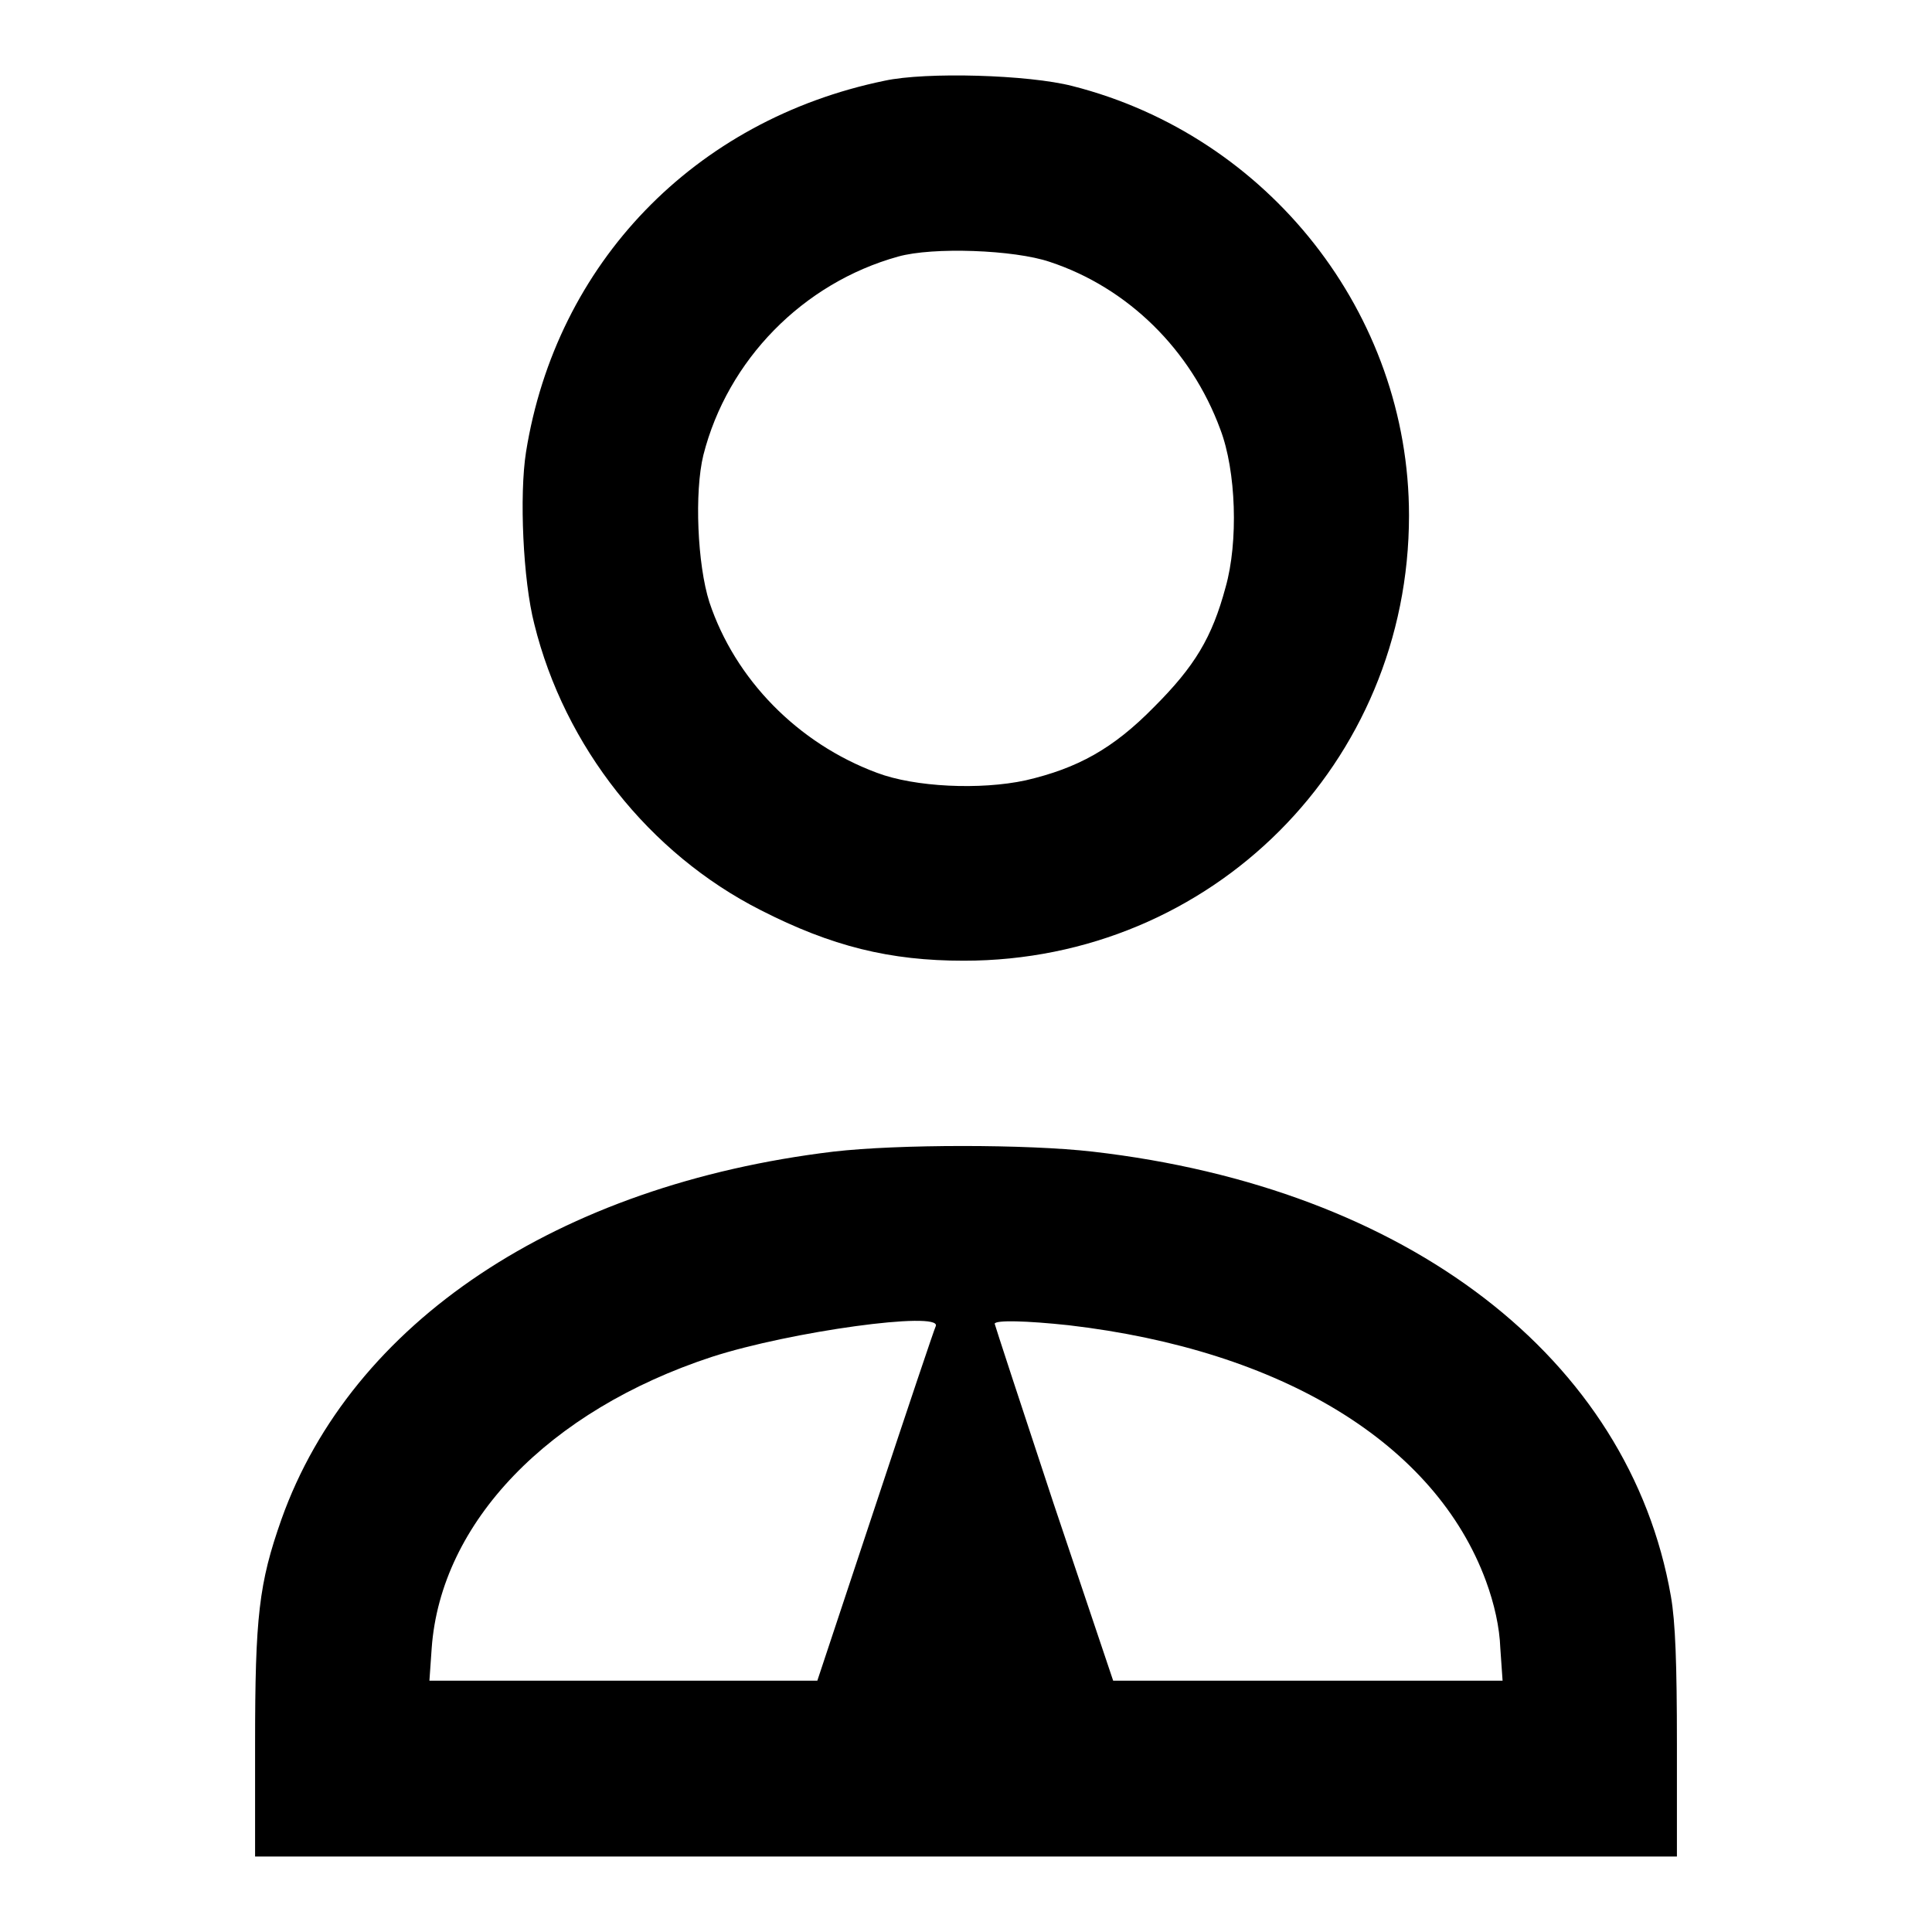
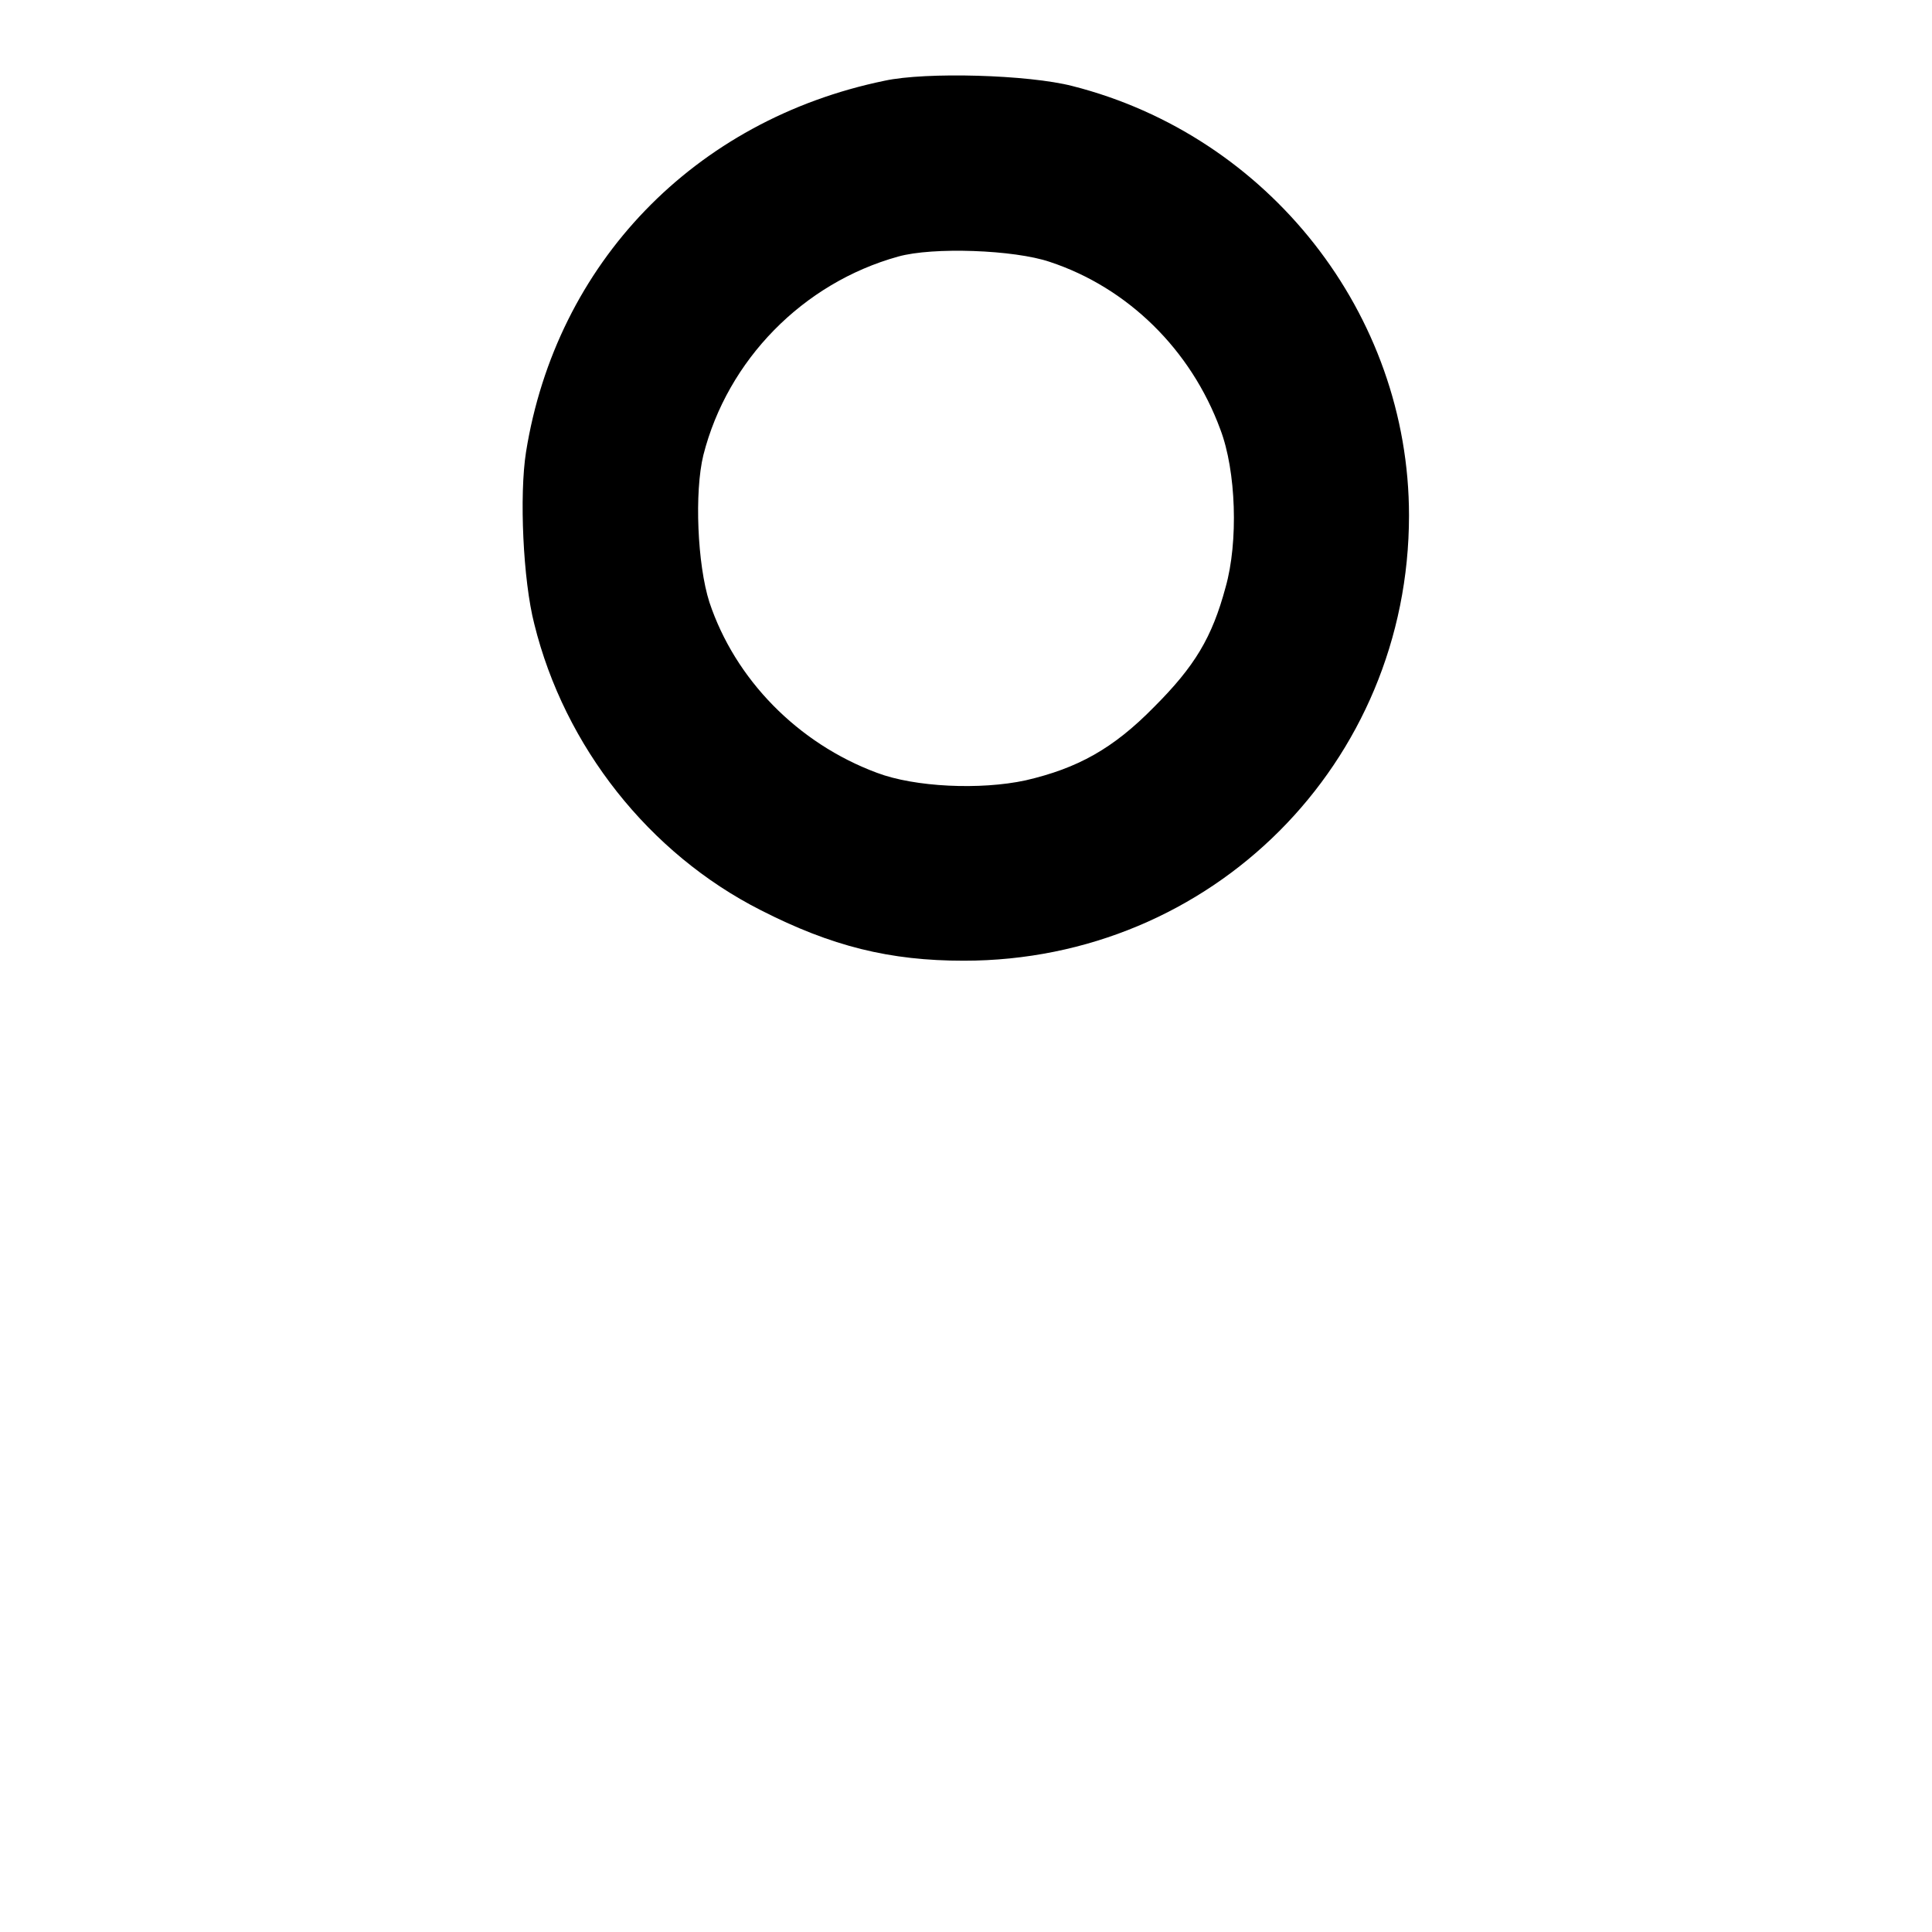
<svg xmlns="http://www.w3.org/2000/svg" version="1.1" x="0px" y="0px" viewBox="0 0 256 256" enable-background="new 0 0 256 256" xml:space="preserve">
  <g>
    <g>
      <g>
        <path fill="#000000" d="M117.2,10.7c-25.2,5.2-43.5,24.2-47.5,49.2c-0.9,5.7-0.4,17,1.1,22.8c4,16.2,15.2,30.4,30,37.9c9.4,4.8,17.1,6.7,26.9,6.7c32.9,0,59-26.2,59-59c0-26.7-18.6-50.3-44.6-56.9C136.3,9.9,122.7,9.5,117.2,10.7z M139.1,34.7c10.3,3.4,18.7,11.6,22.6,22.2c2.1,5.5,2.4,14.9,0.7,20.9c-1.8,6.7-4.1,10.5-9.5,15.9c-5.4,5.5-10.1,8.1-17,9.7c-6,1.3-14.7,0.9-19.7-1c-10.5-3.9-18.8-12.4-22.2-22.6c-1.6-5-2-14.6-0.8-19.5c3.2-12.6,13.2-22.8,25.8-26.3C123.6,32.7,134.4,33.1,139.1,34.7z" />
-         <path fill="#000000" d="M110.4,152.6c-36.5,4.4-63.8,22.6-73.1,48.7c-3,8.5-3.5,12.9-3.5,29.8V246H128h94.2v-14.9c0-10.6-0.2-16.2-0.8-19.6c-5.5-31.5-34.8-54.1-76.6-58.9C136.1,151.6,119,151.6,110.4,152.6z M124,175.7c-0.2,0.4-3.8,11.1-8,23.8l-7.7,23.2H82.6H56.9l0.3-4.3c1.2-16.7,15.5-31.5,37.1-38.6C104.8,176.4,124.7,173.7,124,175.7z M141.6,175.6c28.3,3.3,48.6,15.7,55.3,33.9c1.1,3,1.8,6.1,1.9,8.9l0.3,4.3h-25.8h-25.8l-7.9-23.5c-4.3-13-7.8-23.7-7.8-23.8C131.9,174.9,136,175,141.6,175.6z" />
      </g>
    </g>
  </g>
</svg>